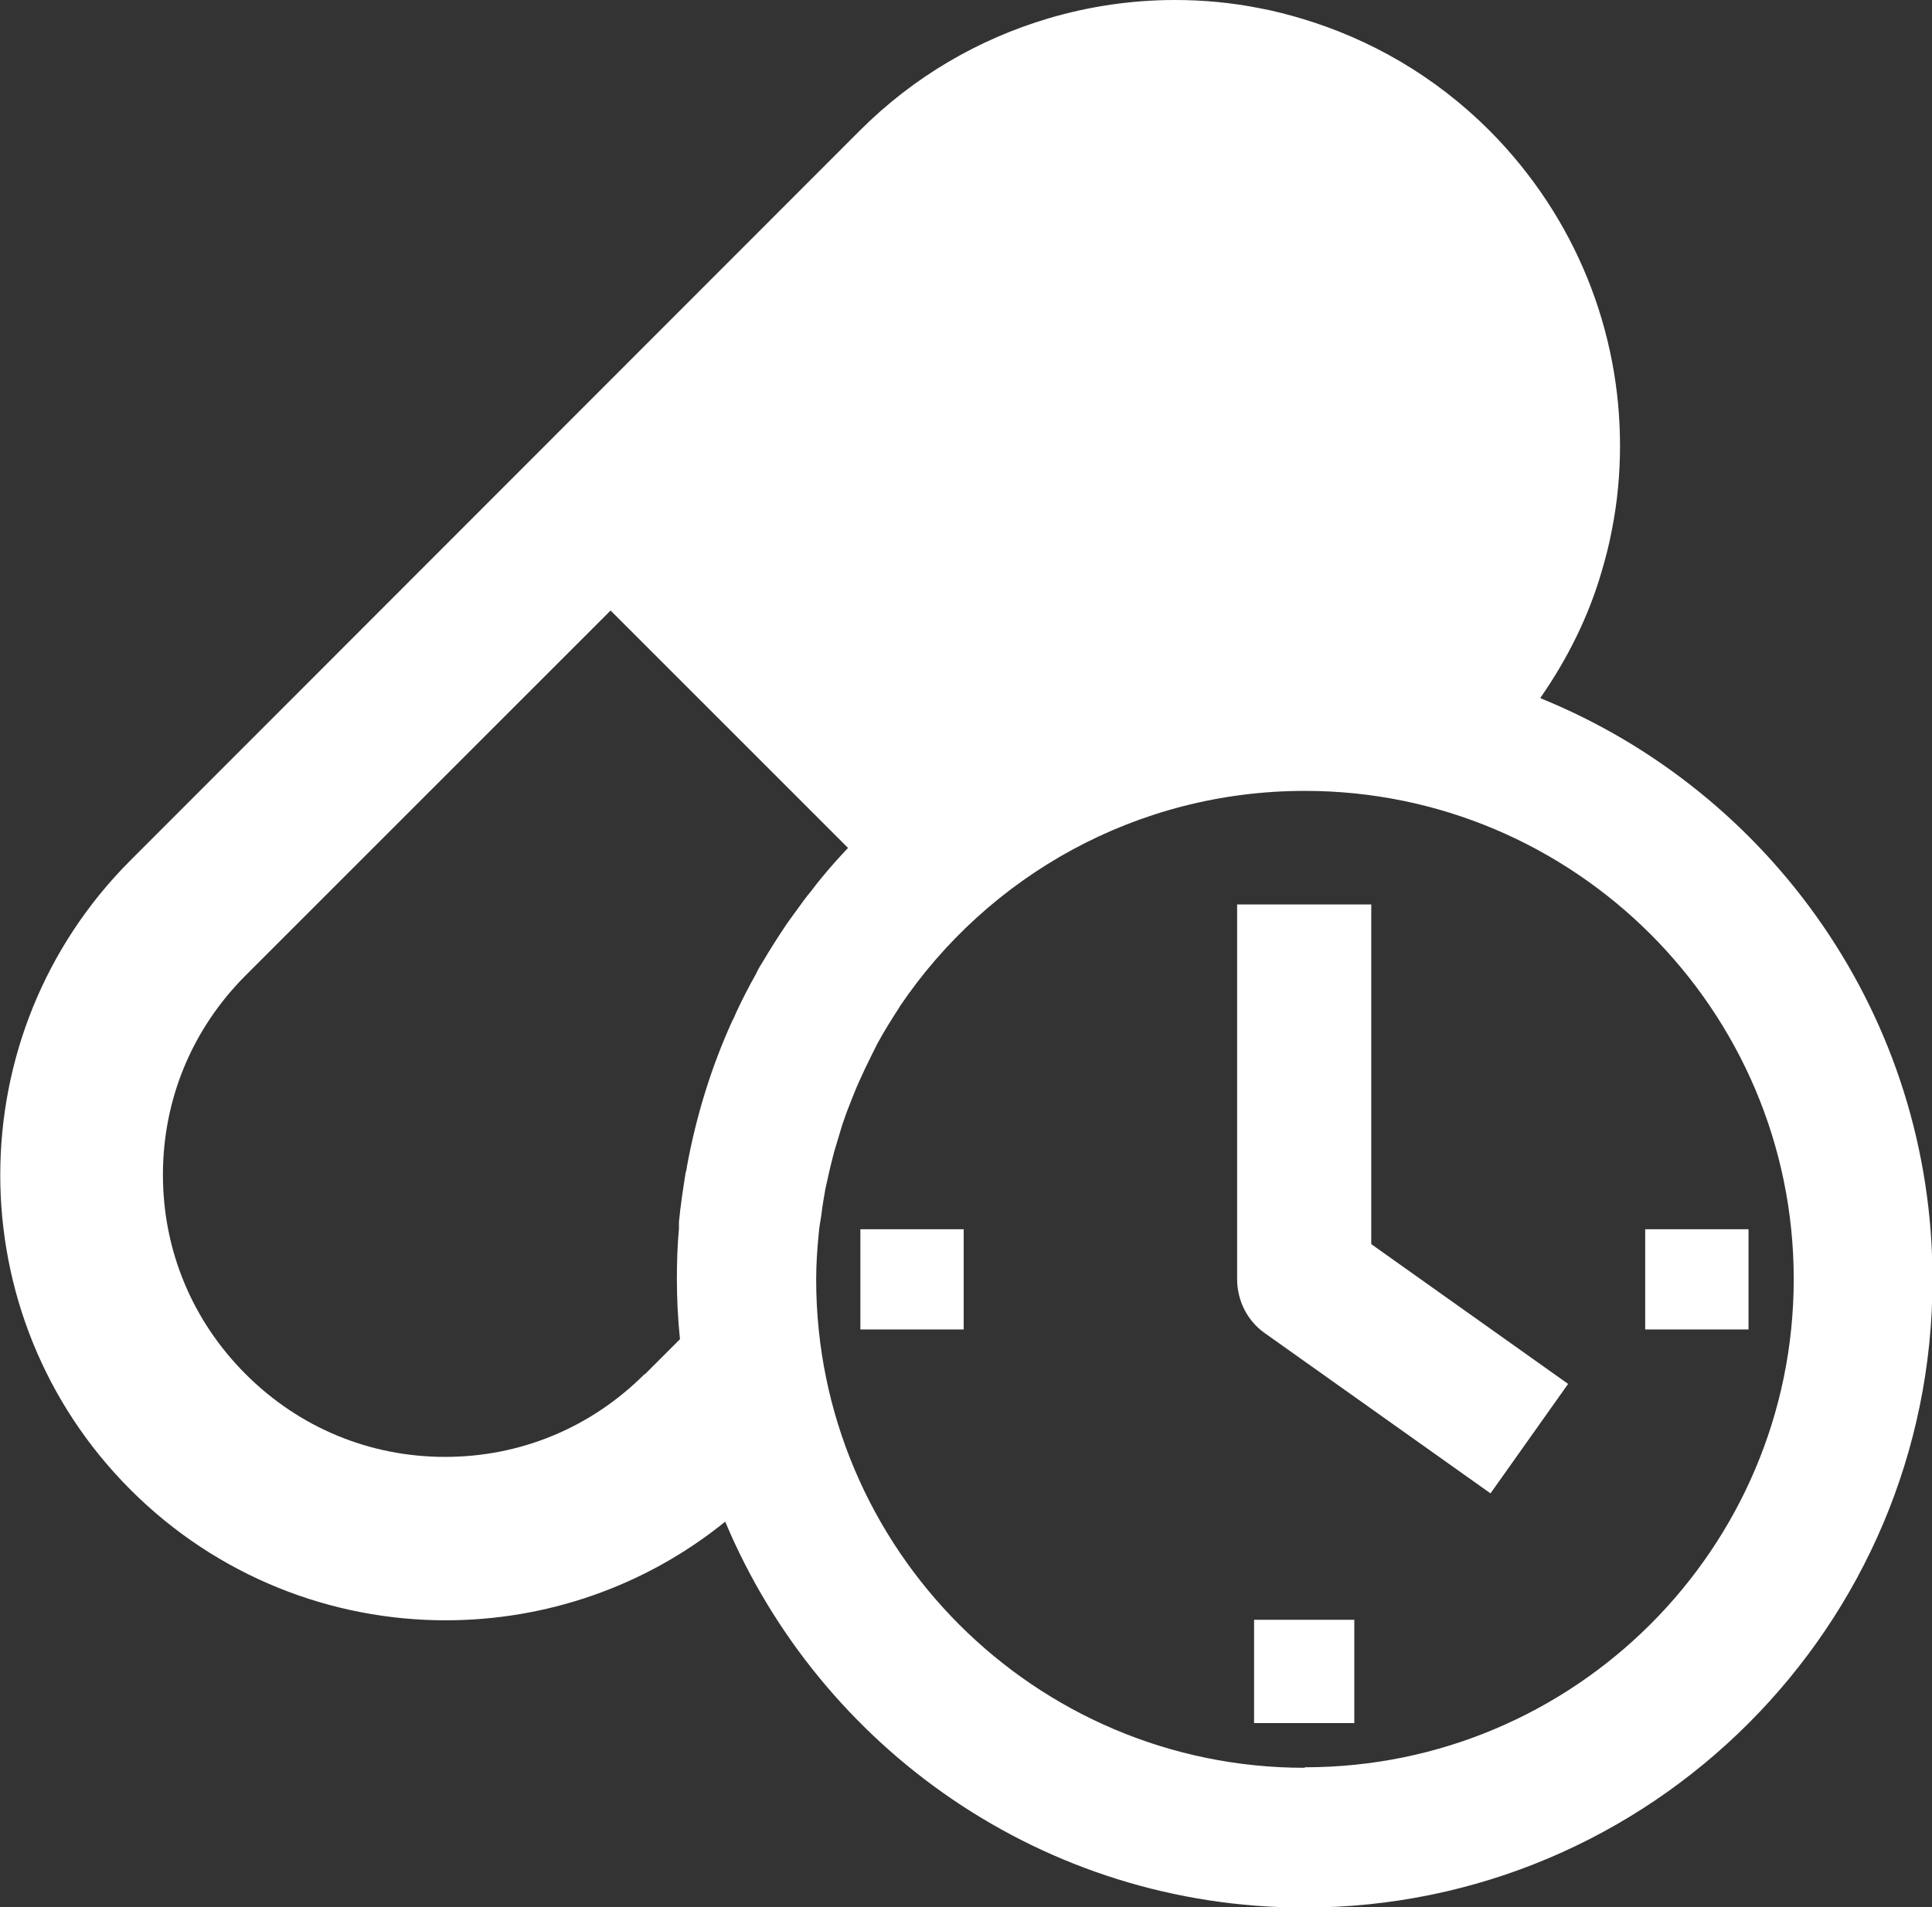
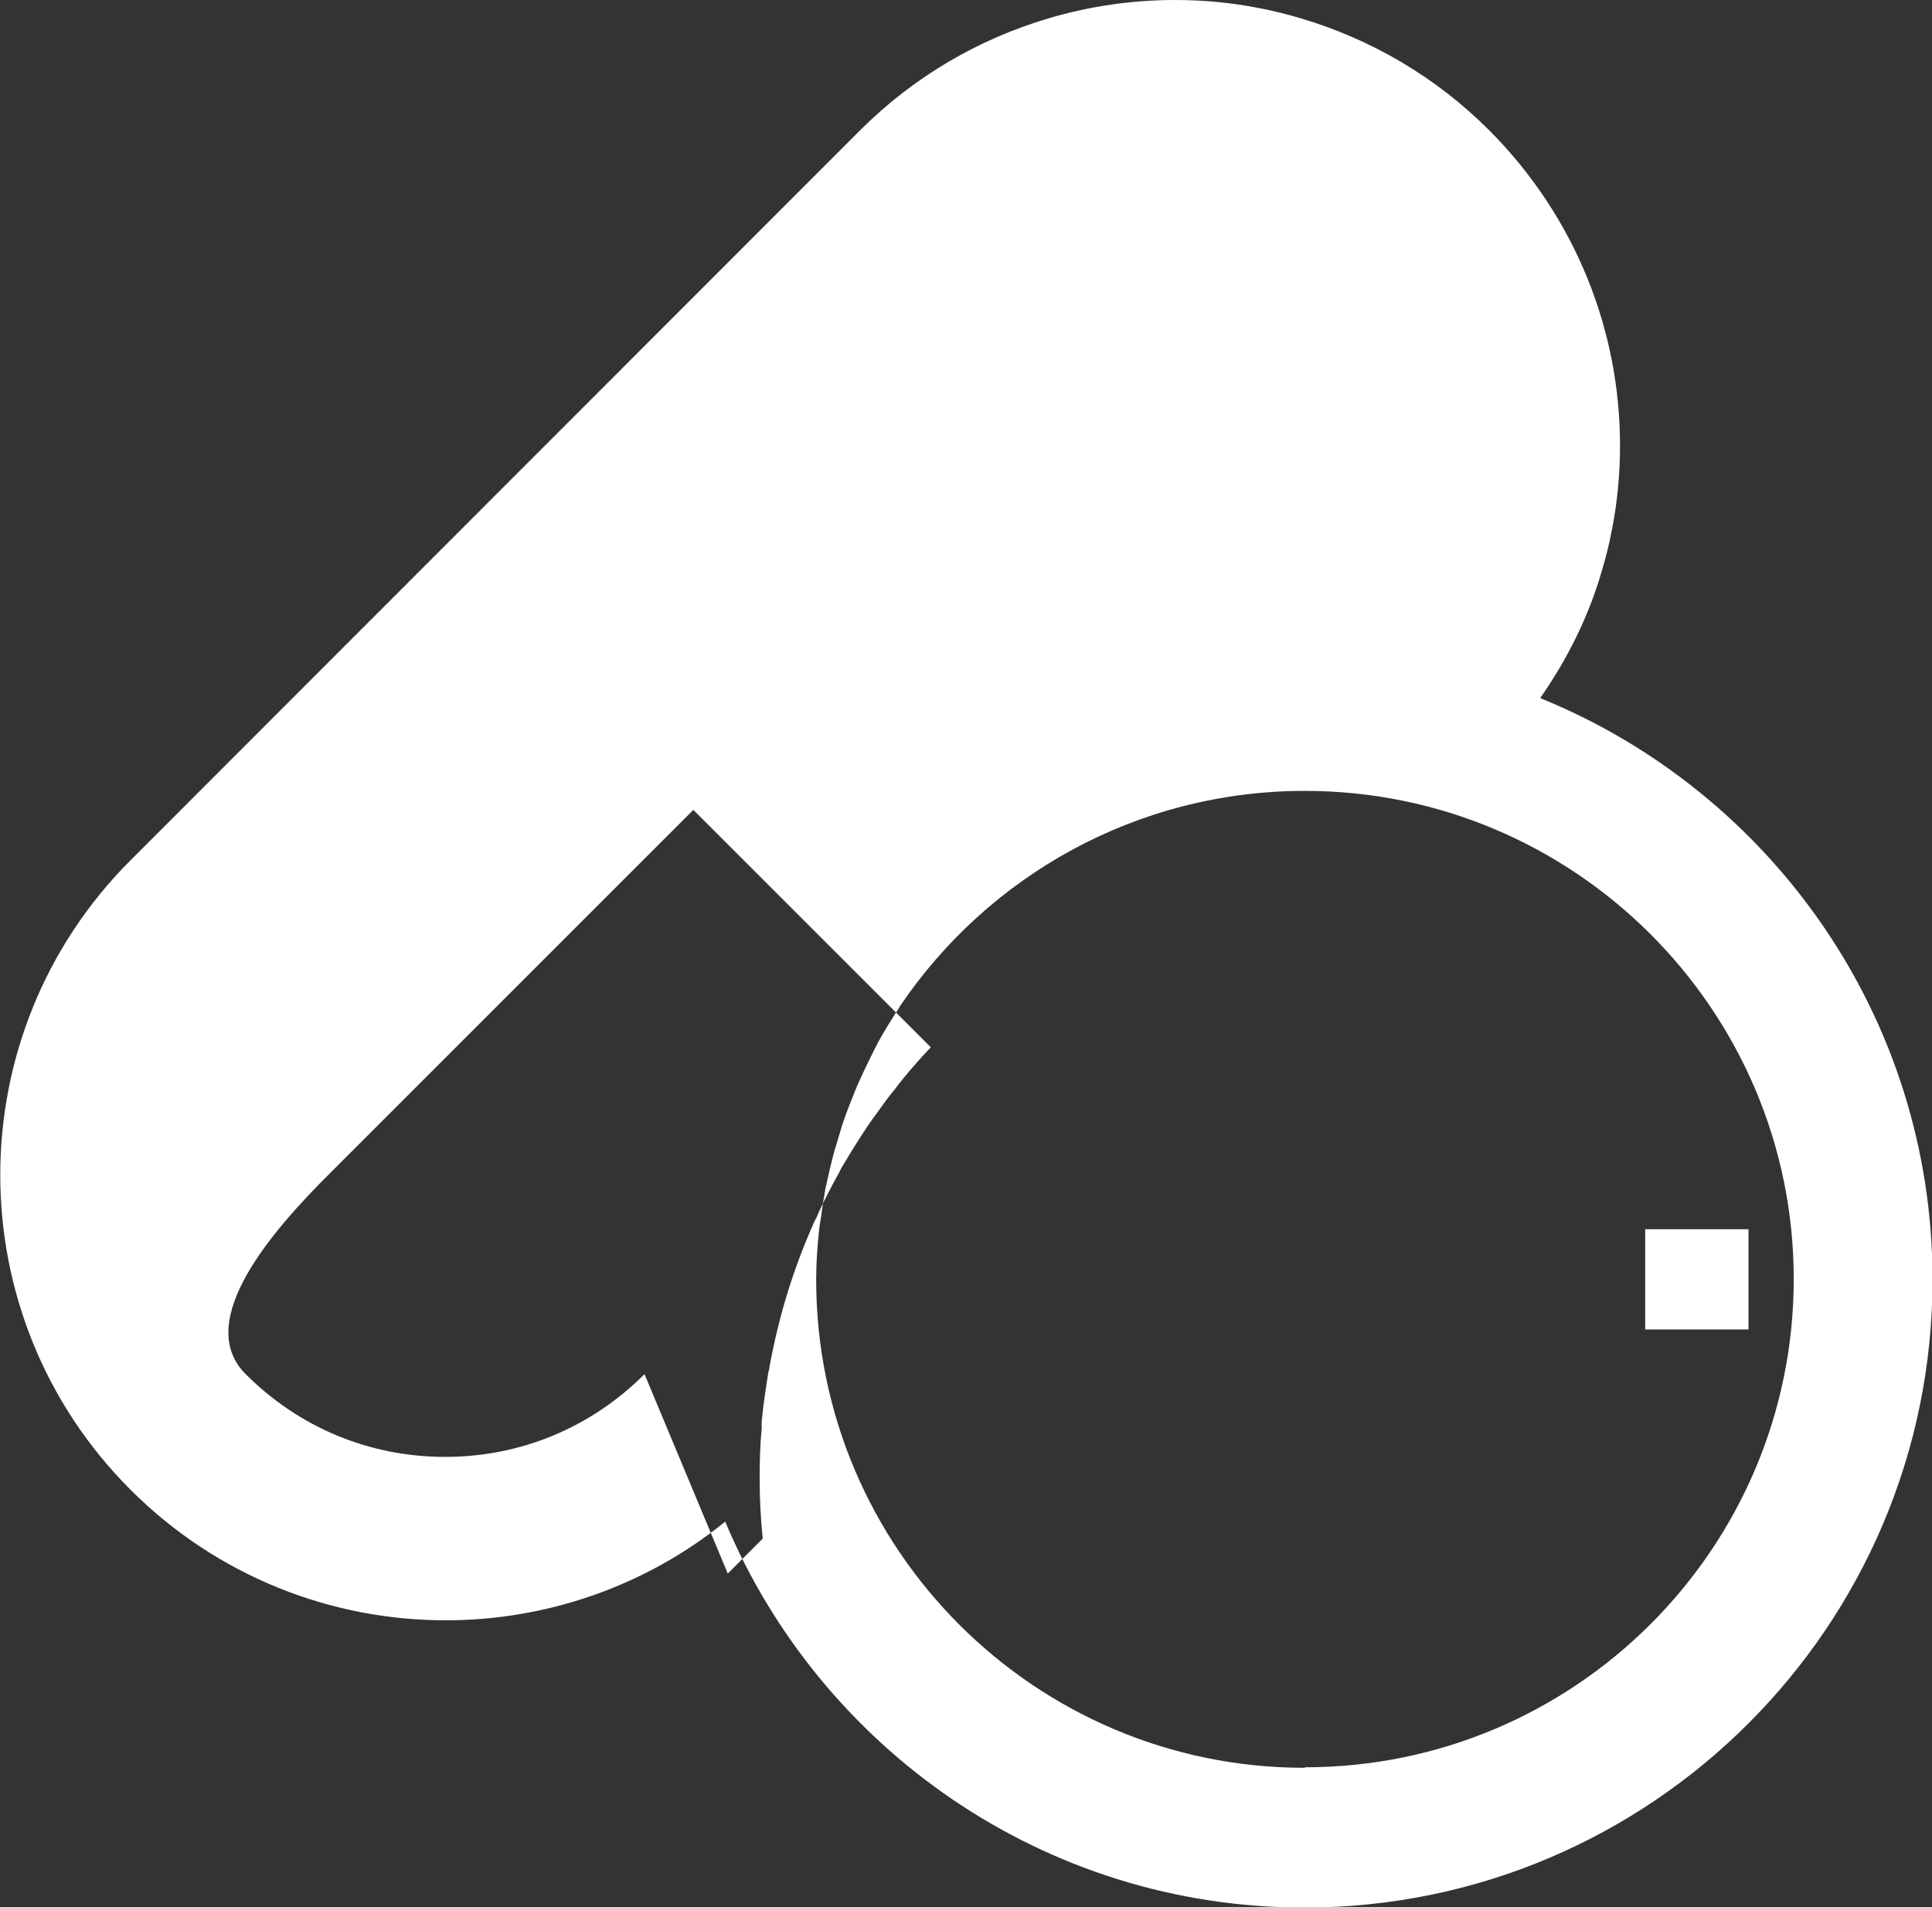
<svg xmlns="http://www.w3.org/2000/svg" id="Layer_2" data-name="Layer 2" viewBox="0 0 37.59 37.11">
  <rect x="0" y="0" width="37.59" height="37.11" fill="#333333" stroke="none" />
  <defs>
    <style>
      .cls-1 {
        fill: #fff;
      }
    </style>
  </defs>
  <g id="Layer_1-2" data-name="Layer 1">
    <g>
-       <path class="cls-1" d="m29.97,13.58c.53-.76.94-1.59,1.19-2.45.08-.27.15-.54.2-.81.11-.55.16-1.1.16-1.65,0-2.22-.85-4.43-2.54-6.13-1.06-1.06-2.32-1.78-3.66-2.18-.27-.08-.54-.15-.81-.2-.55-.11-1.1-.16-1.65-.16-.83,0-1.66.12-2.47.36-1.34.4-2.6,1.12-3.66,2.18L2.54,16.74c-3.38,3.38-3.38,8.87,0,12.25,1.69,1.69,3.91,2.54,6.13,2.54,1.93,0,3.86-.64,5.44-1.92,1.85,4.41,6.2,7.51,11.27,7.51,6.74,0,12.22-5.48,12.22-12.22,0-5.11-3.15-9.49-7.62-11.31Zm-17.43,13.16c-1.04,1.04-2.41,1.61-3.88,1.61s-2.84-.57-3.88-1.61c-1.04-1.04-1.61-2.41-1.61-3.88s.57-2.84,1.61-3.88l7.1-7.1,4.62,4.62c-.18.19-.36.39-.53.6h0c-.06.07-.12.15-.18.23-.11.13-.21.27-.31.41-.07.1-.15.2-.22.31-.14.21-.28.43-.41.65-.05.08-.1.16-.14.25-.14.25-.27.5-.39.76-.02.05-.04.1-.07.15-.41.9-.71,1.87-.89,2.87,0,.03-.01.06-.02.09-.05.32-.1.64-.13.96,0,.04,0,.09,0,.13-.03.32-.04.65-.04.98,0,.39.02.78.06,1.17l-.68.68Zm12.84,7.66c-5.24,0-9.5-4.26-9.5-9.5,0-.3.02-.6.05-.9.01-.12.03-.23.05-.35.02-.18.05-.35.08-.52.03-.14.06-.27.09-.4.04-.15.07-.3.12-.45.04-.13.08-.27.12-.4.05-.15.11-.31.17-.46.05-.12.09-.23.14-.34.08-.18.16-.35.25-.53.04-.08.08-.16.12-.24.13-.24.28-.48.43-.71,0,0,0-.01.01-.02,1.71-2.53,4.6-4.19,7.88-4.19,5.24,0,9.51,4.26,9.51,9.5s-4.26,9.5-9.51,9.5Z" />
+       <path class="cls-1" d="m29.97,13.58c.53-.76.94-1.59,1.19-2.45.08-.27.15-.54.2-.81.11-.55.16-1.1.16-1.65,0-2.22-.85-4.43-2.54-6.13-1.06-1.06-2.32-1.78-3.66-2.18-.27-.08-.54-.15-.81-.2-.55-.11-1.1-.16-1.65-.16-.83,0-1.66.12-2.47.36-1.34.4-2.6,1.12-3.66,2.18L2.54,16.74c-3.38,3.38-3.38,8.87,0,12.25,1.69,1.69,3.91,2.54,6.13,2.54,1.93,0,3.86-.64,5.44-1.92,1.85,4.41,6.2,7.51,11.27,7.51,6.74,0,12.22-5.48,12.22-12.22,0-5.11-3.15-9.49-7.62-11.31Zm-17.43,13.16c-1.04,1.04-2.41,1.61-3.88,1.61s-2.84-.57-3.88-1.61s.57-2.84,1.61-3.88l7.1-7.1,4.62,4.62c-.18.19-.36.39-.53.6h0c-.06.07-.12.15-.18.23-.11.13-.21.27-.31.41-.07.1-.15.2-.22.31-.14.21-.28.43-.41.65-.05.08-.1.16-.14.25-.14.25-.27.5-.39.76-.02.05-.04.1-.07.15-.41.9-.71,1.87-.89,2.87,0,.03-.01.06-.02.09-.05.32-.1.64-.13.96,0,.04,0,.09,0,.13-.03.32-.04.65-.04.98,0,.39.02.78.06,1.17l-.68.68Zm12.84,7.66c-5.24,0-9.5-4.26-9.5-9.5,0-.3.02-.6.05-.9.01-.12.03-.23.05-.35.02-.18.05-.35.08-.52.03-.14.06-.27.09-.4.04-.15.07-.3.12-.45.04-.13.08-.27.12-.4.05-.15.11-.31.17-.46.05-.12.09-.23.14-.34.08-.18.16-.35.25-.53.04-.08.08-.16.12-.24.13-.24.28-.48.43-.71,0,0,0-.01.01-.02,1.71-2.53,4.6-4.19,7.88-4.19,5.24,0,9.51,4.26,9.51,9.5s-4.26,9.5-9.51,9.5Z" />
      <rect class="cls-1" x="32.01" y="23.92" width="2.01" height="1.95" />
-       <rect class="cls-1" x="16.74" y="23.92" width="2.01" height="1.95" />
-       <rect class="cls-1" x="24.4" y="31.52" width="1.95" height="2.01" />
-       <path class="cls-1" d="m26.68,17.6h-2.61v7.29c0,.42.2.82.55,1.06l4.38,3.11,1.51-2.13-3.83-2.72v-6.62Z" />
    </g>
  </g>
</svg>